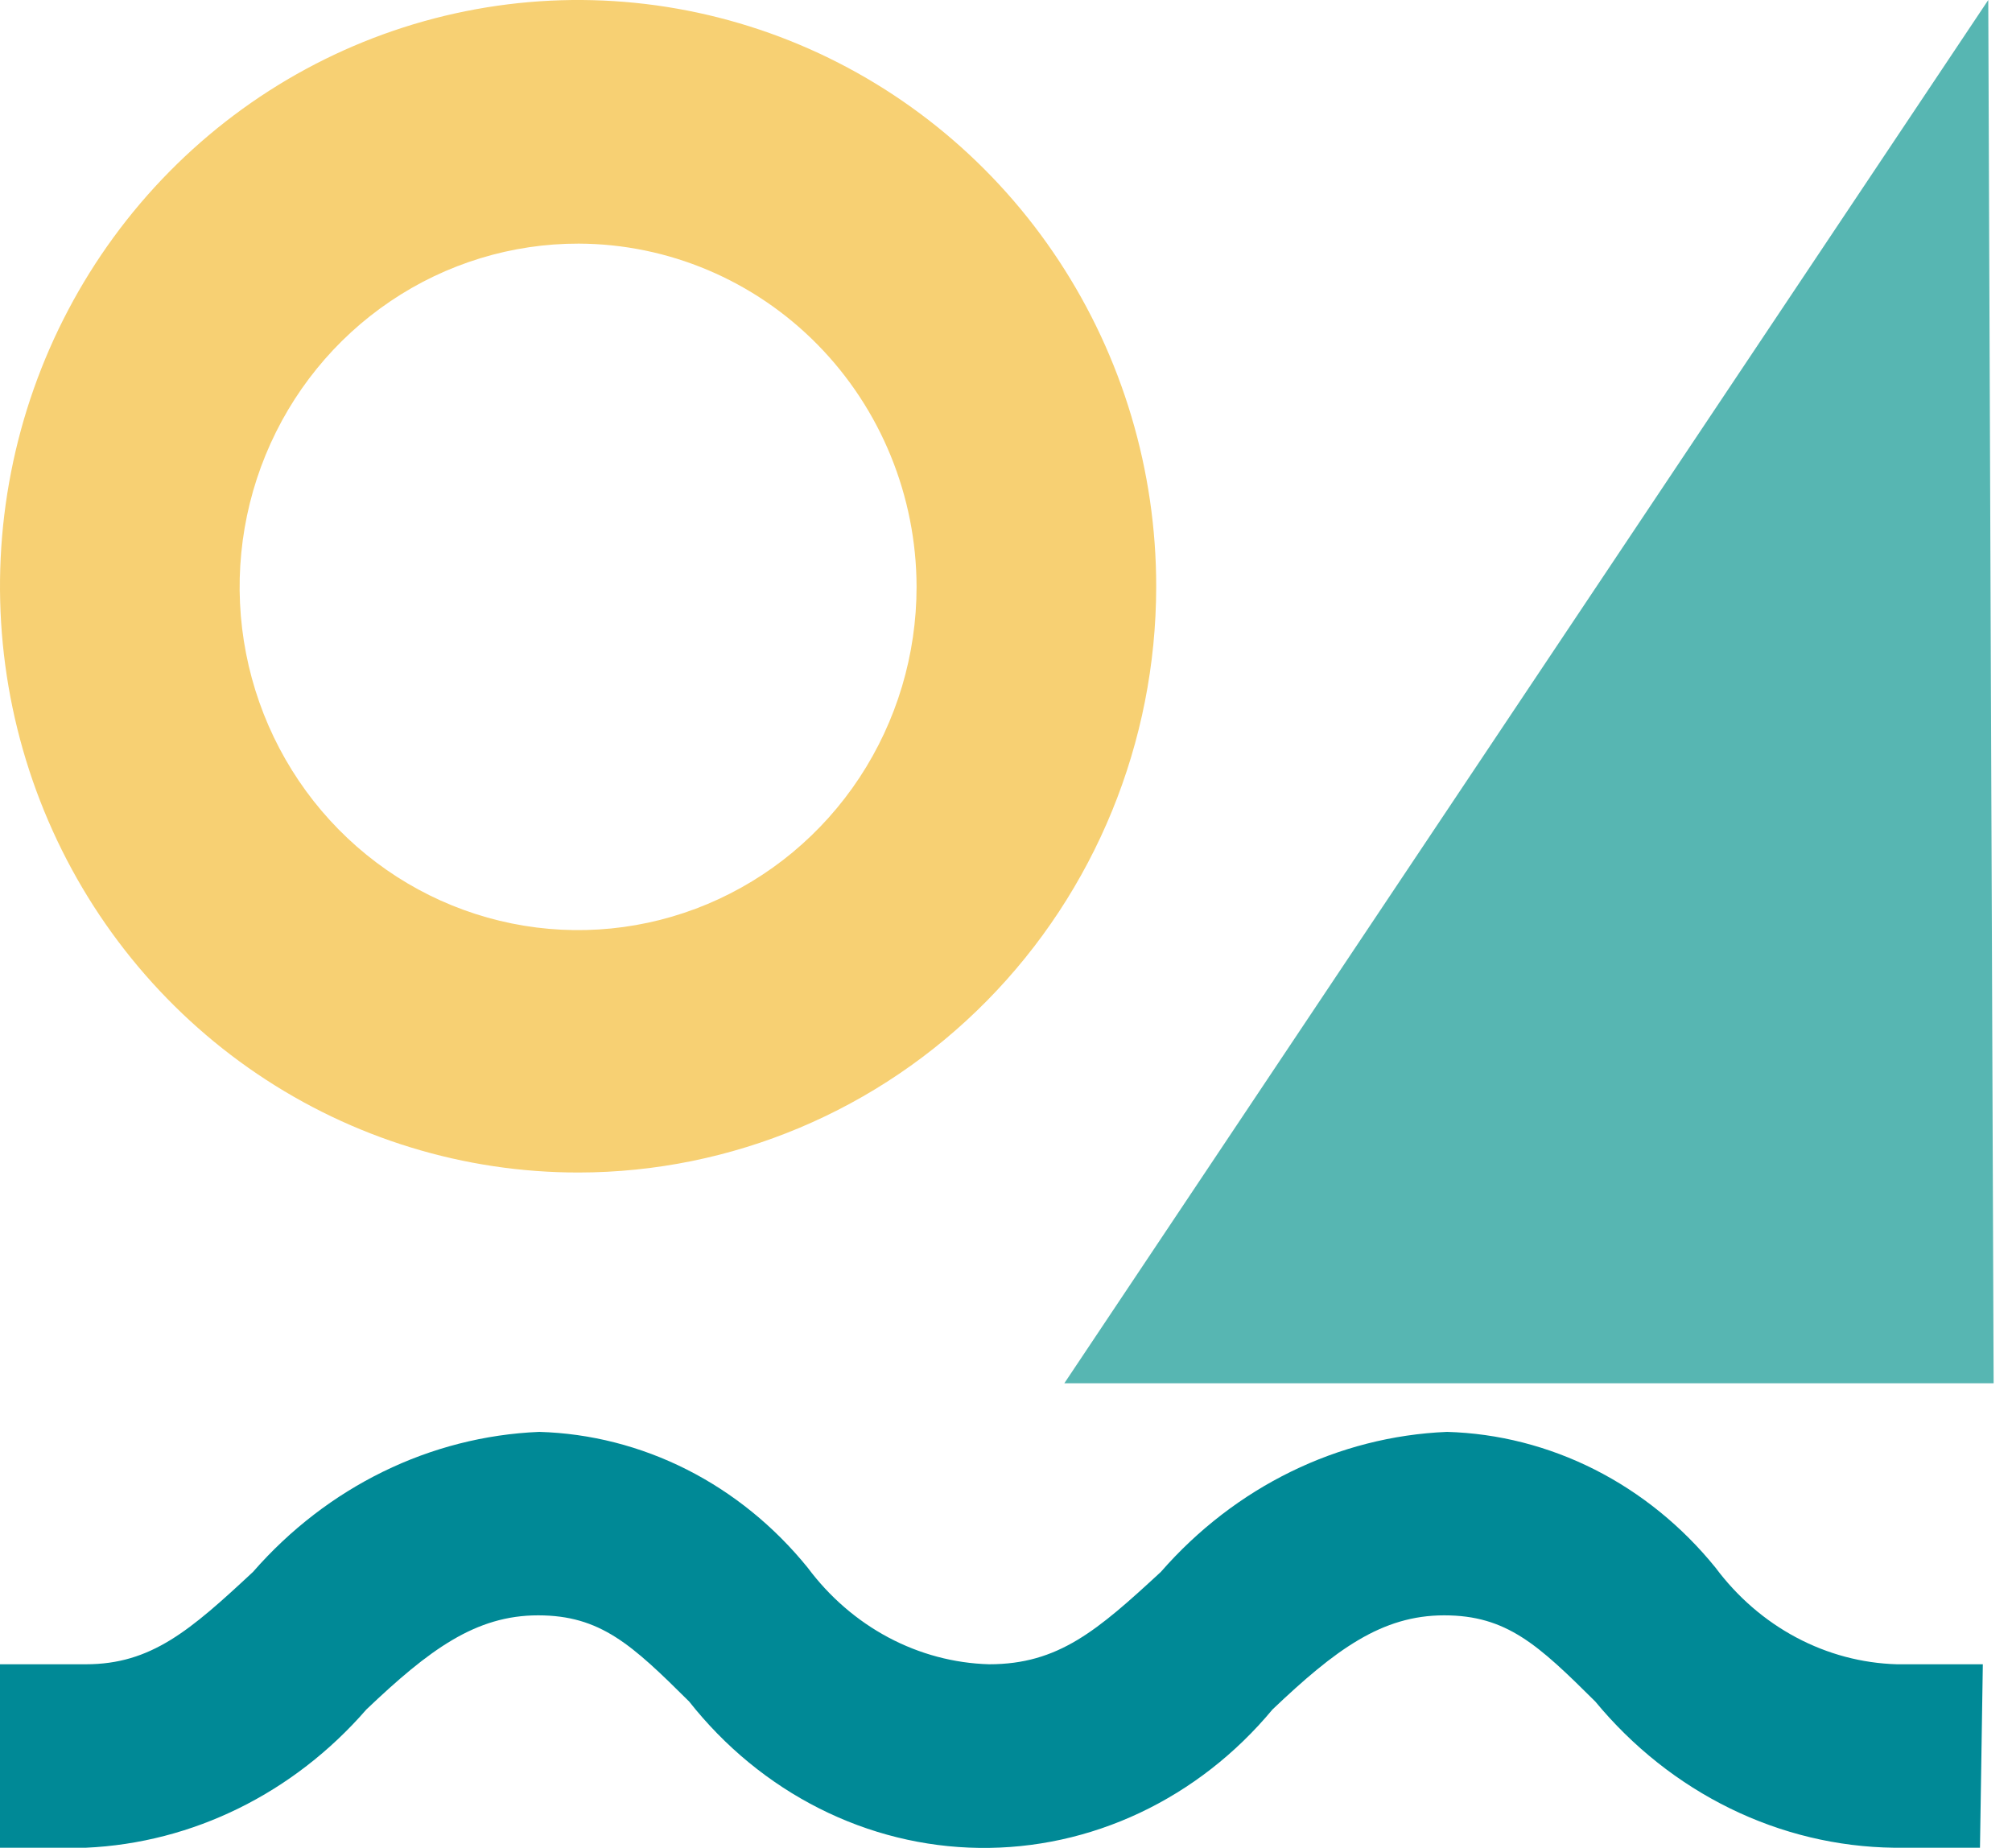
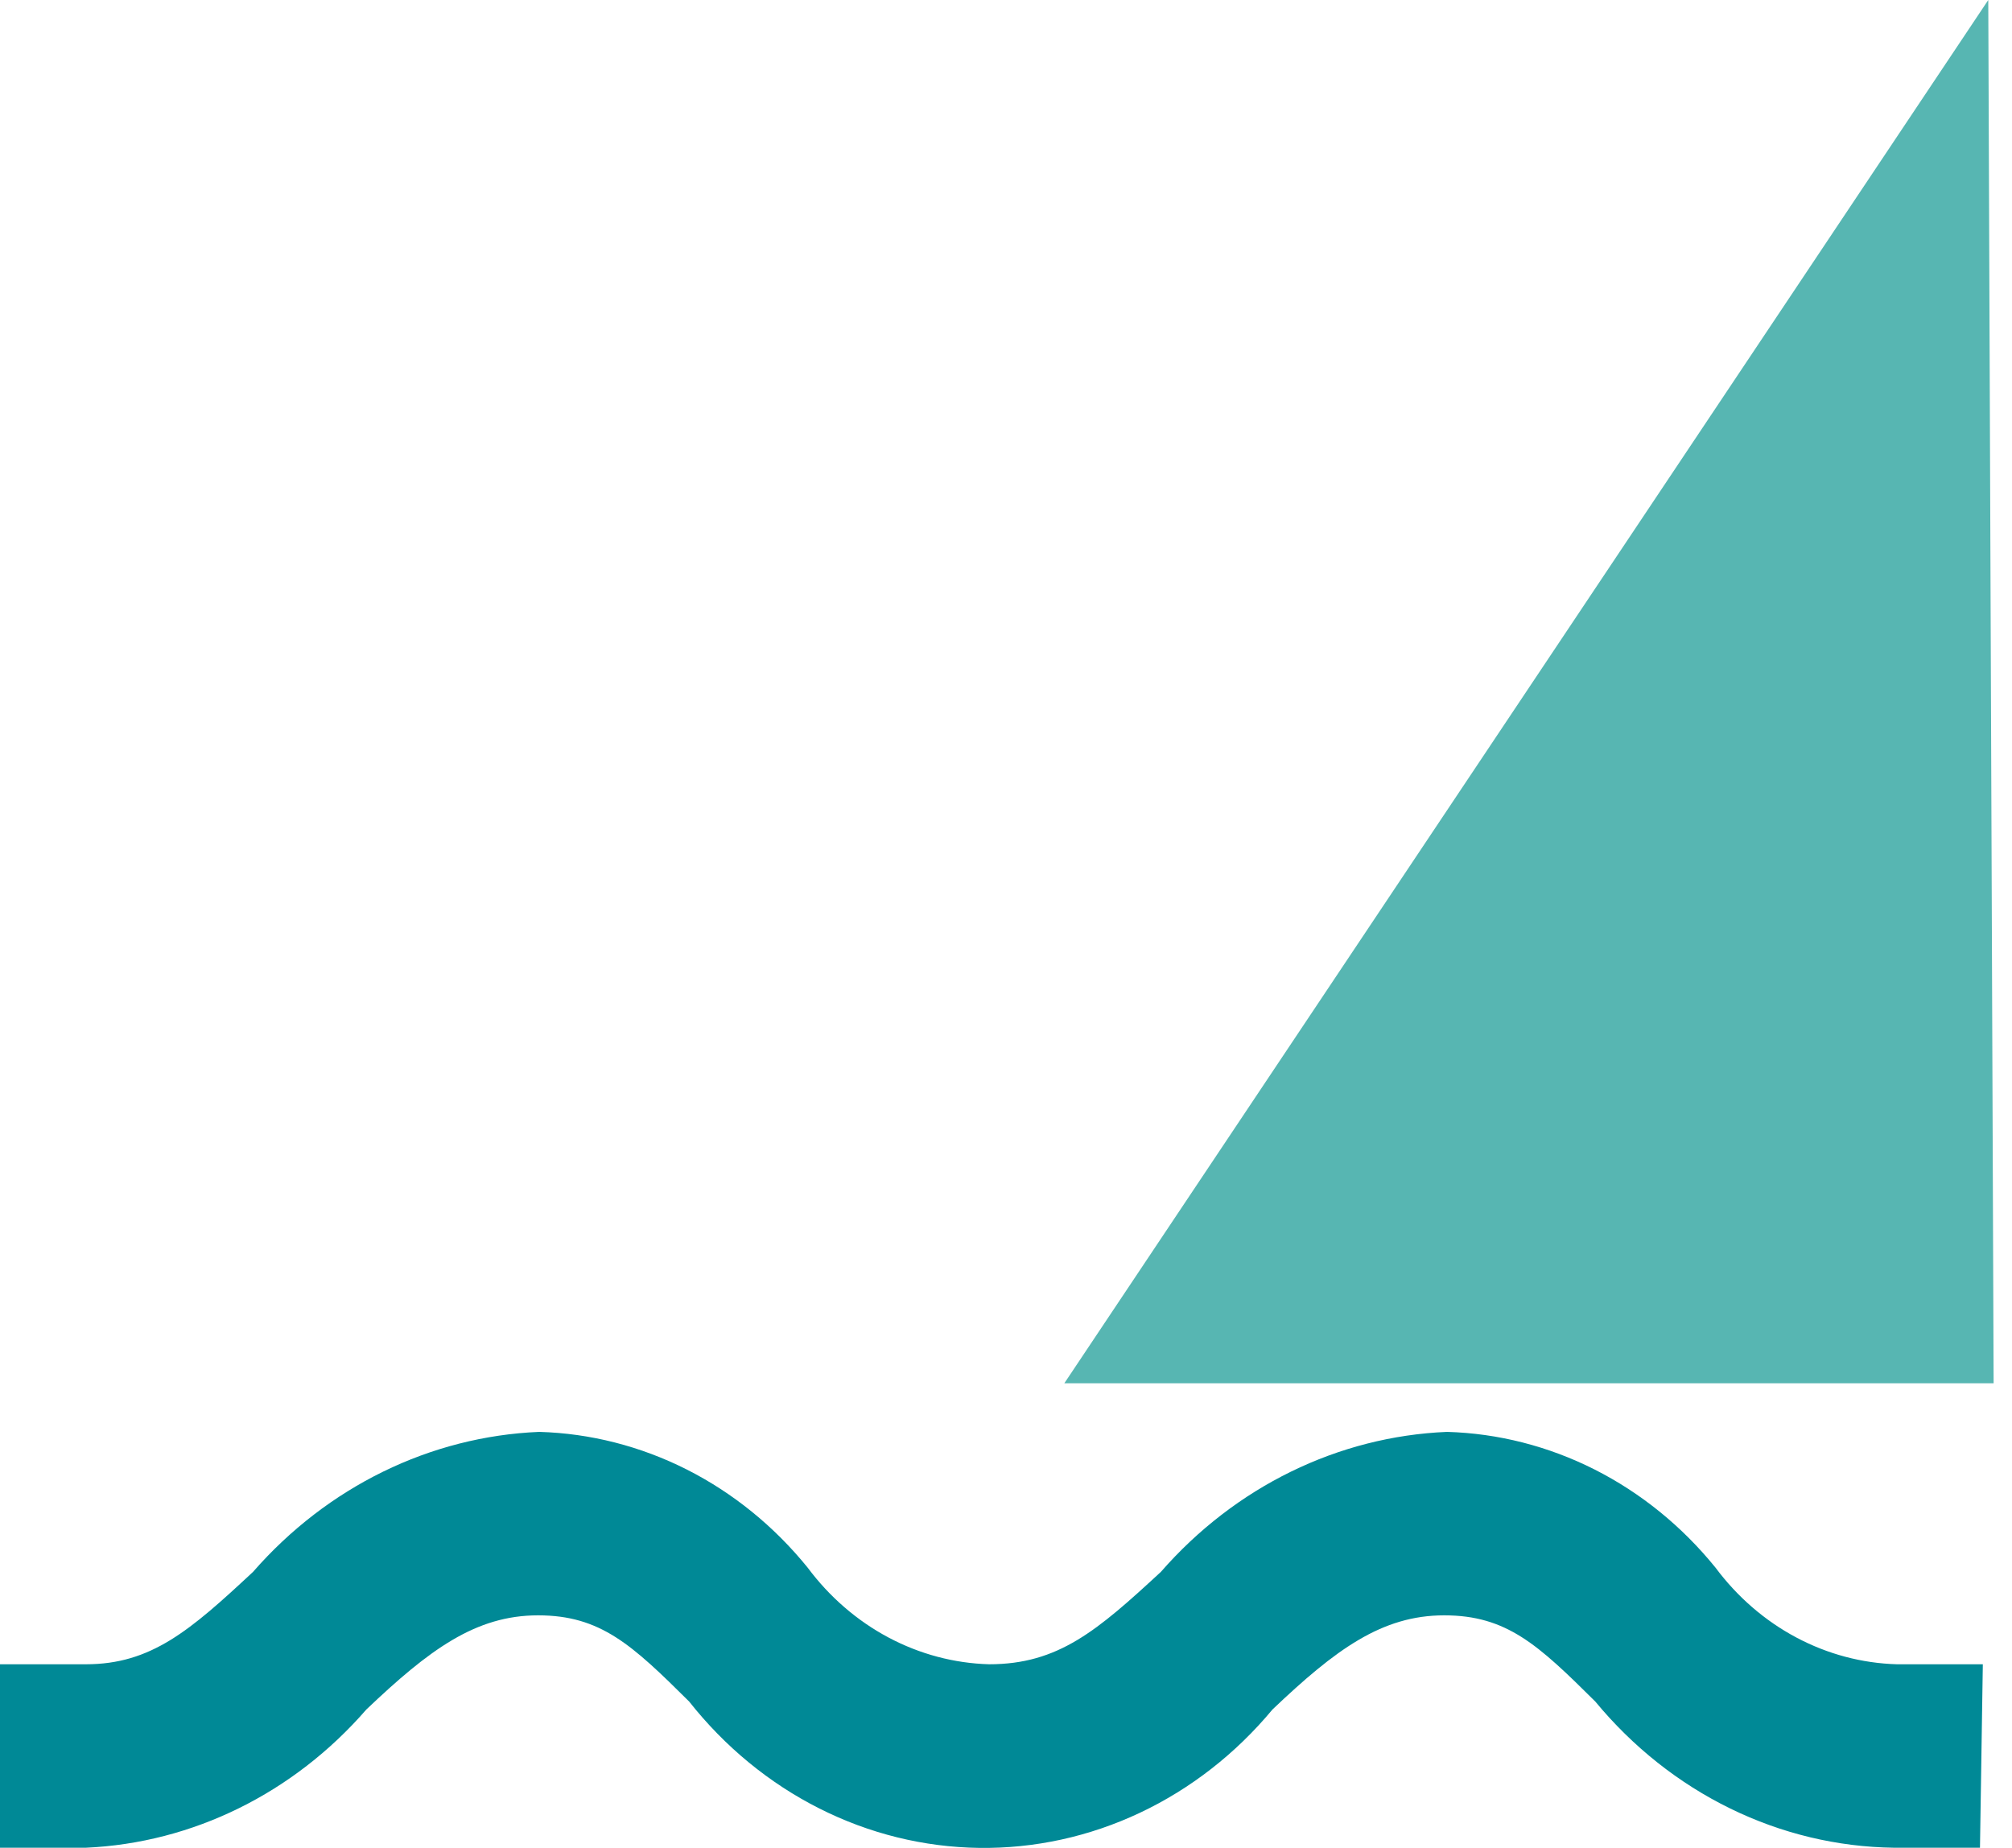
<svg xmlns="http://www.w3.org/2000/svg" width="98" height="90" viewBox="0 0 98 90" fill="none">
  <path d="M51.842 67.368L96.844 0L97.105 67.368H51.842Z" fill="#57B6B2" />
-   <path d="M28.187 57.105C22.615 57.111 17.167 55.441 12.532 52.306C7.897 49.17 4.284 44.711 2.149 39.493C0.014 34.274 -0.546 28.531 0.54 22.99C1.625 17.448 4.308 12.358 8.247 8.363C12.187 4.368 17.207 1.648 22.672 0.547C28.137 -0.554 33.8 0.014 38.947 2.179C44.093 4.344 48.491 8.008 51.582 12.708C54.674 17.408 56.322 22.933 56.316 28.582C56.308 36.145 53.342 43.395 48.069 48.742C42.795 54.09 35.645 57.097 28.187 57.105ZM28.187 11.865C24.925 11.859 21.735 12.835 19.02 14.668C16.305 16.501 14.187 19.11 12.935 22.164C11.683 25.218 11.352 28.581 11.985 31.825C12.618 35.07 14.186 38.052 16.49 40.393C18.794 42.734 21.732 44.329 24.931 44.976C28.13 45.624 31.446 45.294 34.46 44.03C37.474 42.765 40.051 40.623 41.864 37.873C43.676 35.123 44.644 31.89 44.644 28.582C44.636 24.156 42.901 19.913 39.817 16.78C36.733 13.648 32.552 11.88 28.187 11.865Z" fill="#F7D073" />
  <path d="M96.44 89.99H92.257C89.501 89.956 86.781 89.306 84.274 88.079C81.767 86.853 79.529 85.079 77.704 82.871C74.916 80.101 73.382 78.672 70.343 78.672C67.304 78.672 65.046 80.34 61.979 83.258C60.189 85.411 57.987 87.126 55.521 88.289C53.056 89.452 50.386 90.035 47.691 89.998C44.996 89.962 42.34 89.306 39.904 88.076C37.467 86.847 35.306 85.072 33.568 82.871C30.78 80.101 29.247 78.672 26.208 78.672C23.169 78.672 20.911 80.34 17.844 83.258C14.298 87.338 9.388 89.757 4.182 89.99H0V81.055H4.182C7.361 81.055 9.256 79.416 12.323 76.557C15.946 72.408 20.956 69.957 26.264 69.737C28.754 69.808 31.202 70.433 33.454 71.571C35.705 72.71 37.71 74.337 39.34 76.349C40.402 77.775 41.744 78.935 43.27 79.748C44.797 80.561 46.472 81.007 48.178 81.055C51.551 81.055 53.447 79.416 56.542 76.557C60.165 72.408 65.175 69.957 70.483 69.737C72.972 69.808 75.421 70.433 77.673 71.571C79.924 72.71 81.929 74.337 83.559 76.349C84.621 77.775 85.962 78.935 87.489 79.748C89.016 80.561 90.691 81.007 92.397 81.055H96.579L96.44 89.99Z" fill="#008996" />
</svg>